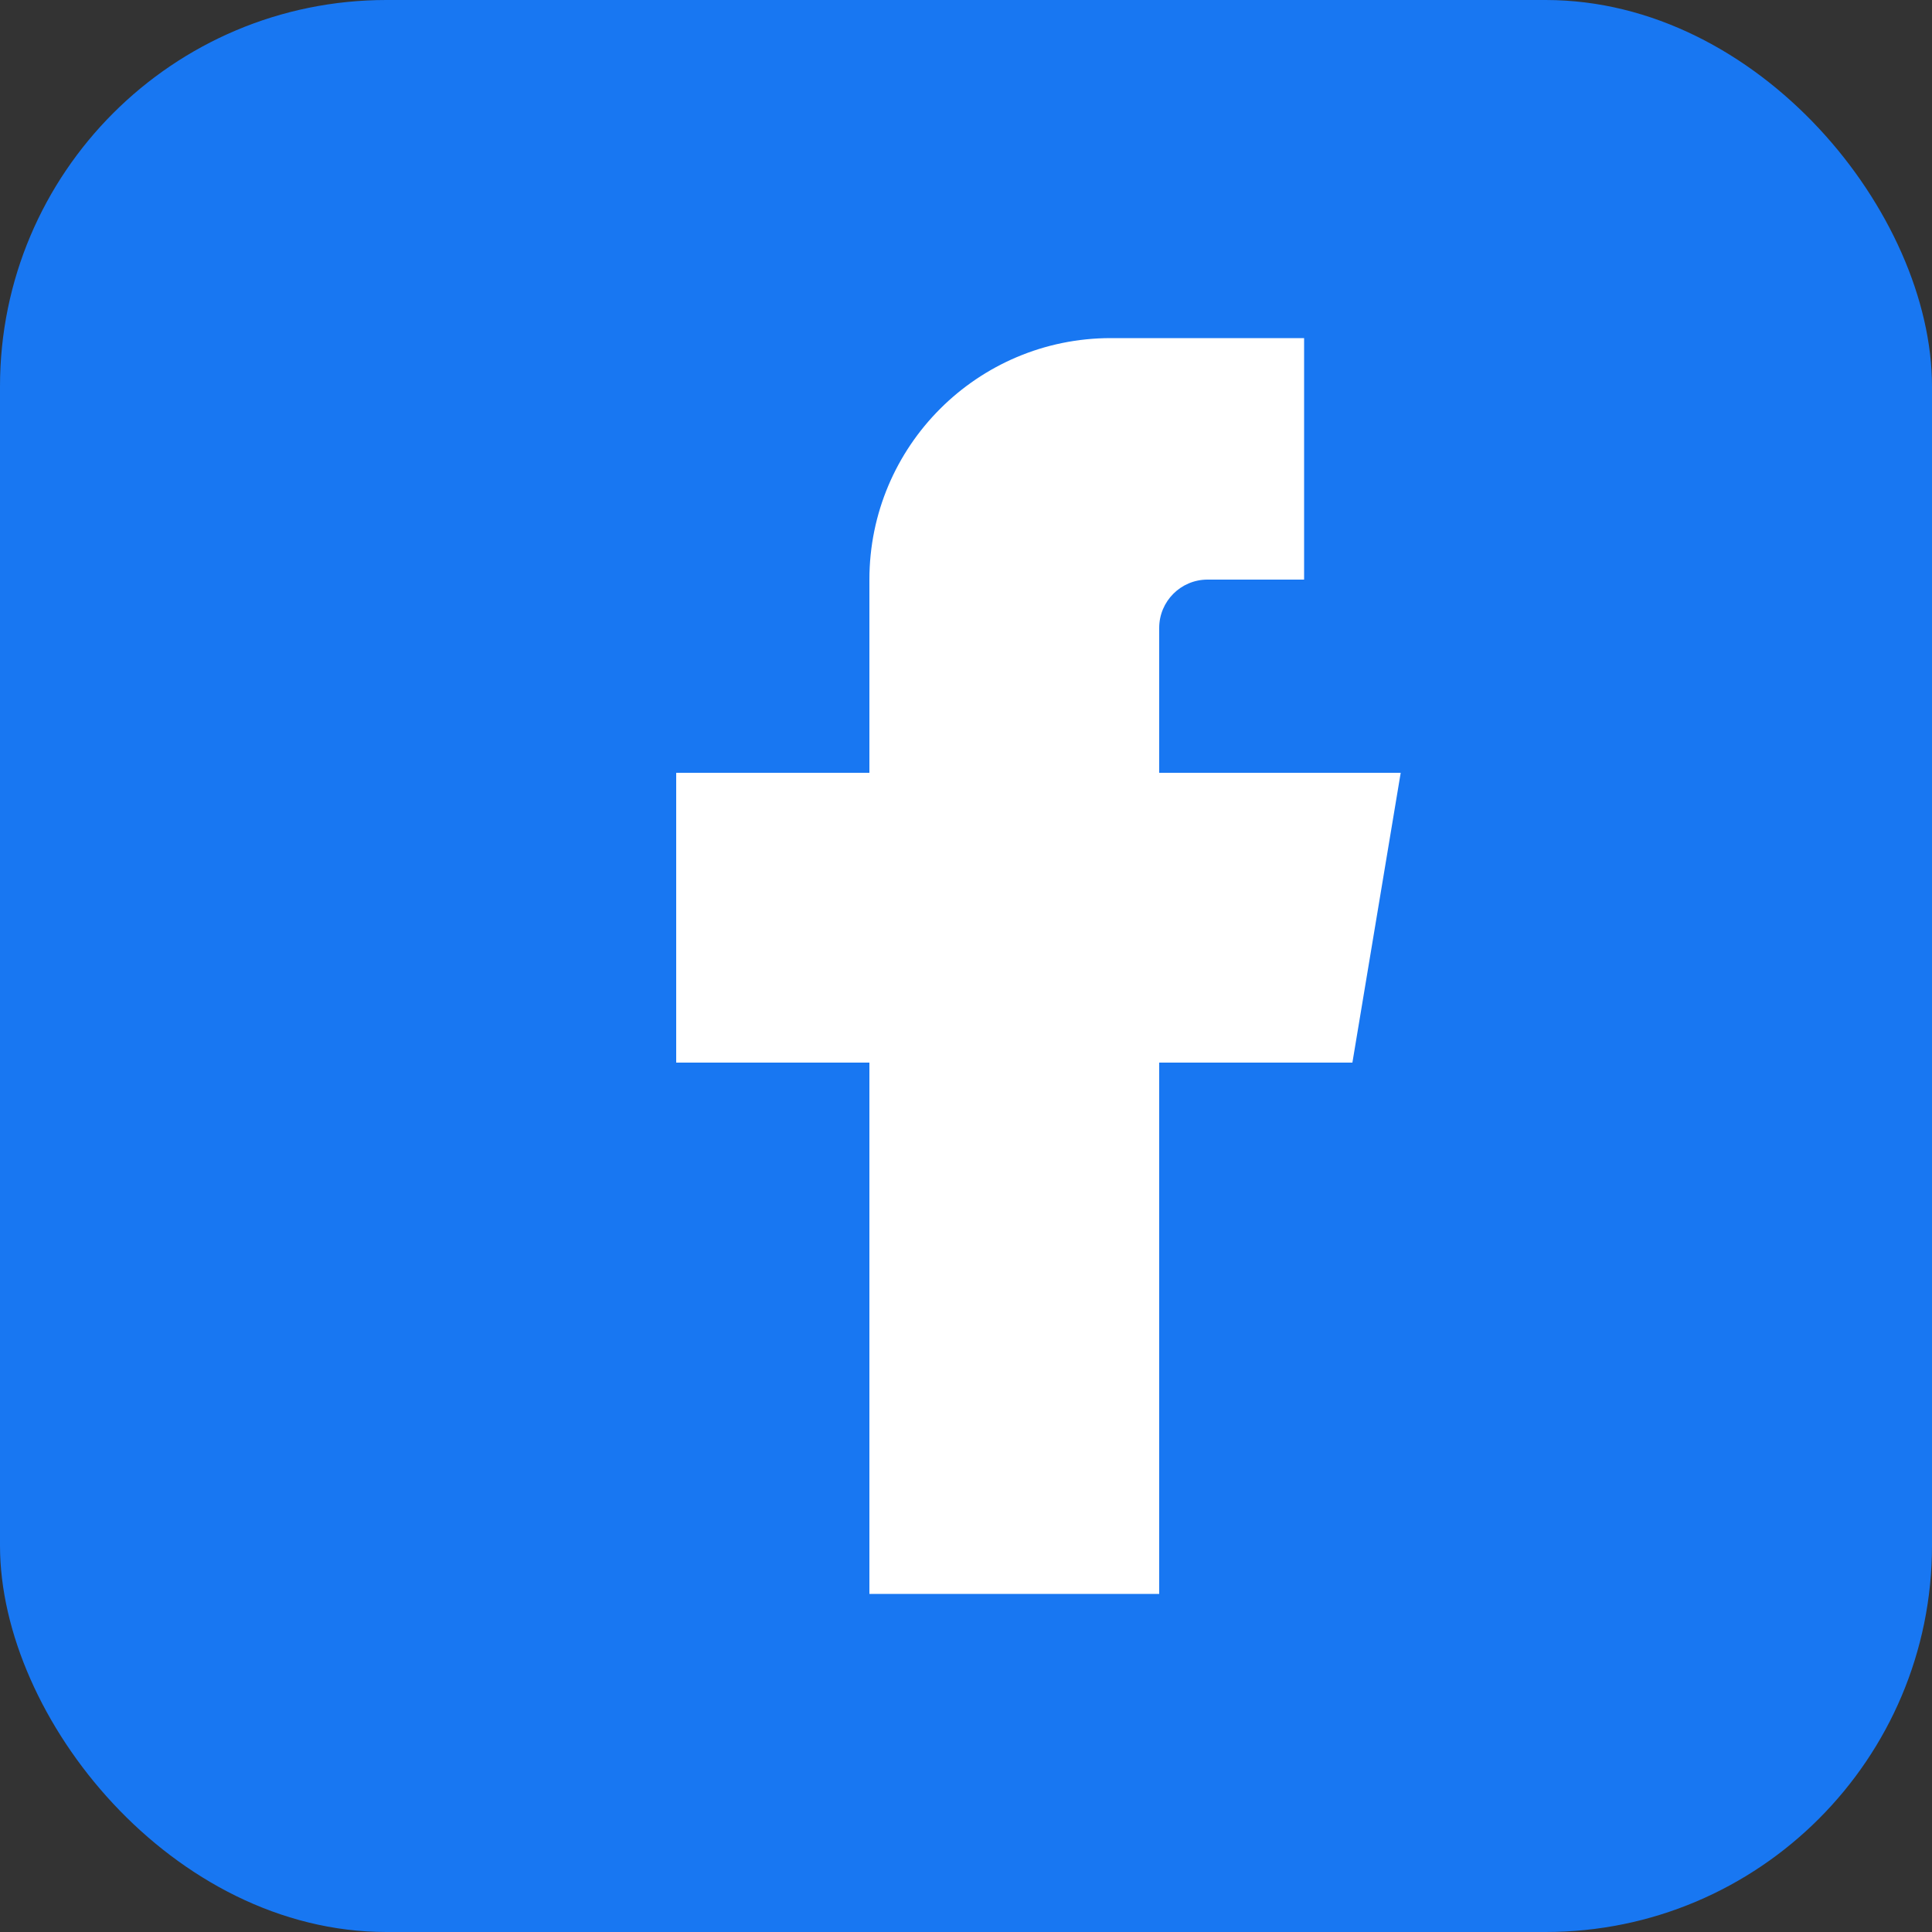
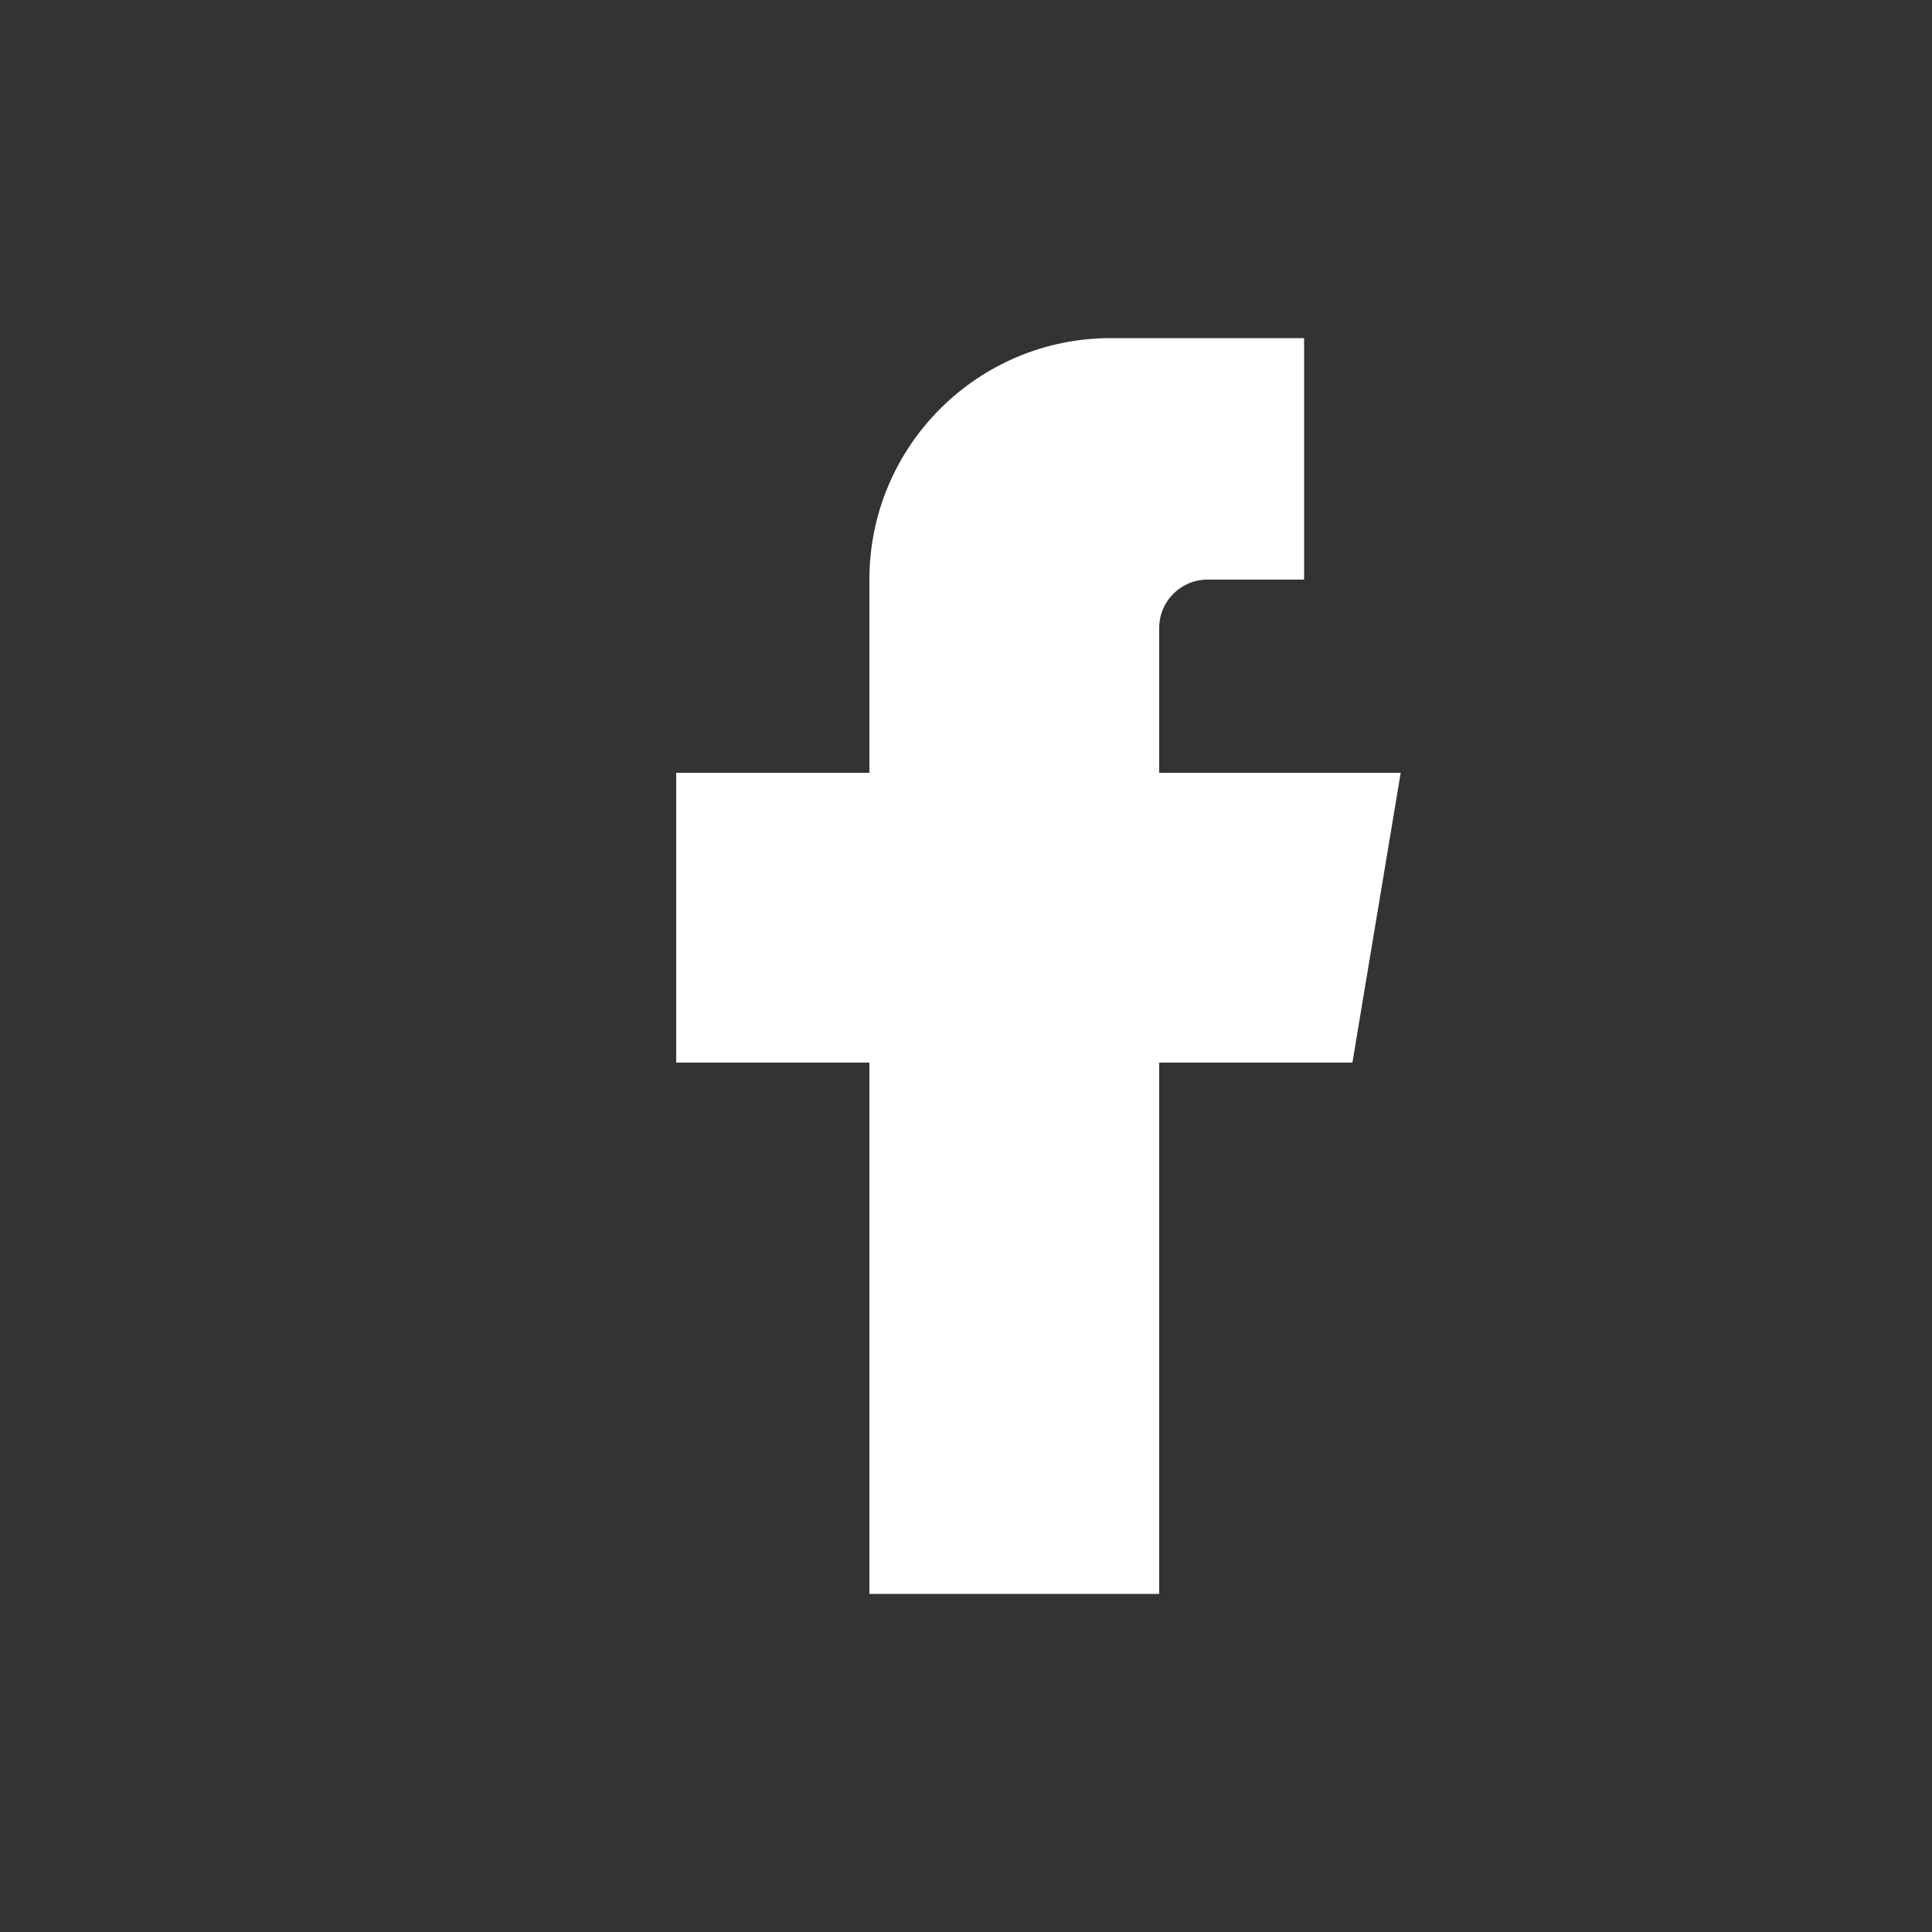
<svg xmlns="http://www.w3.org/2000/svg" width="20" height="20" viewBox="0 0 20 20" fill="none">
  <rect x="0" y="0" width="20" height="20" fill="#333333" stroke="none" />
-   <rect width="20" height="20" rx="4" fill="#1877F2" />
  <path d="M13.5 3.5H11.5C10.119 3.5 9 4.619 9 6V8H7V11H9V16.5H12V11H14L14.5 8H12V6.5C12 6.224 12.224 6 12.5 6H13.5V3.5Z" fill="white" />
</svg>